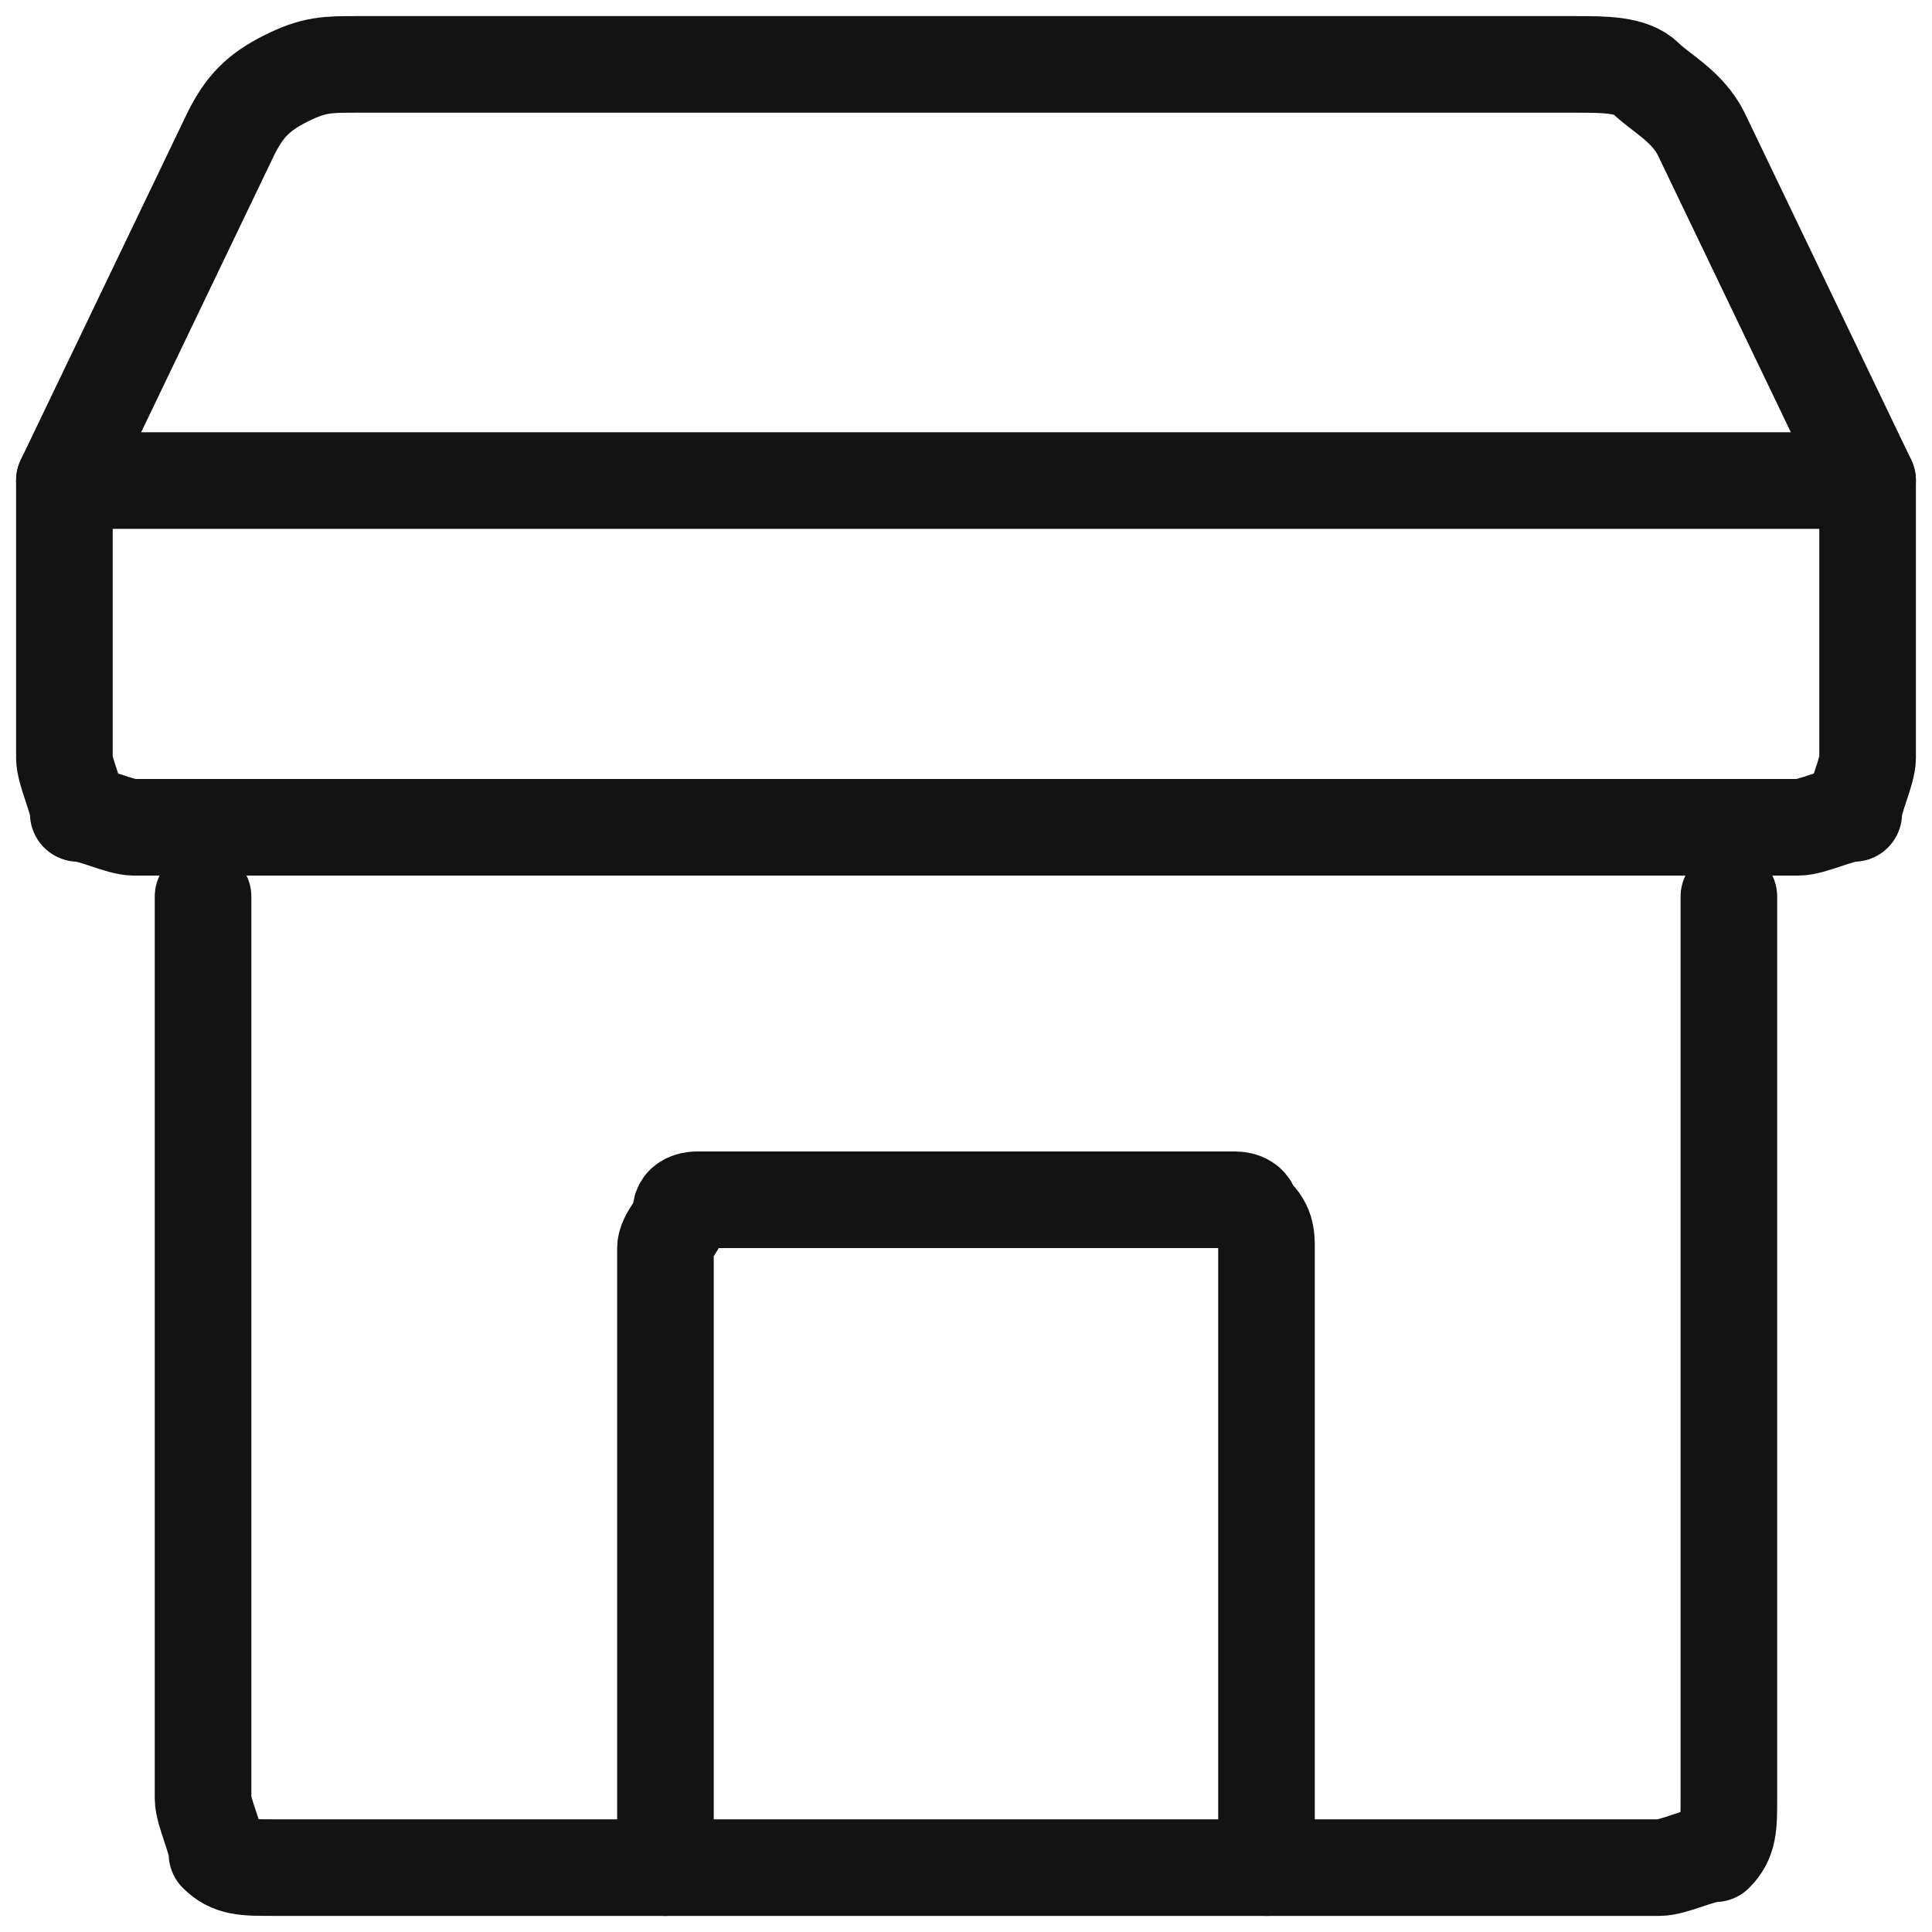
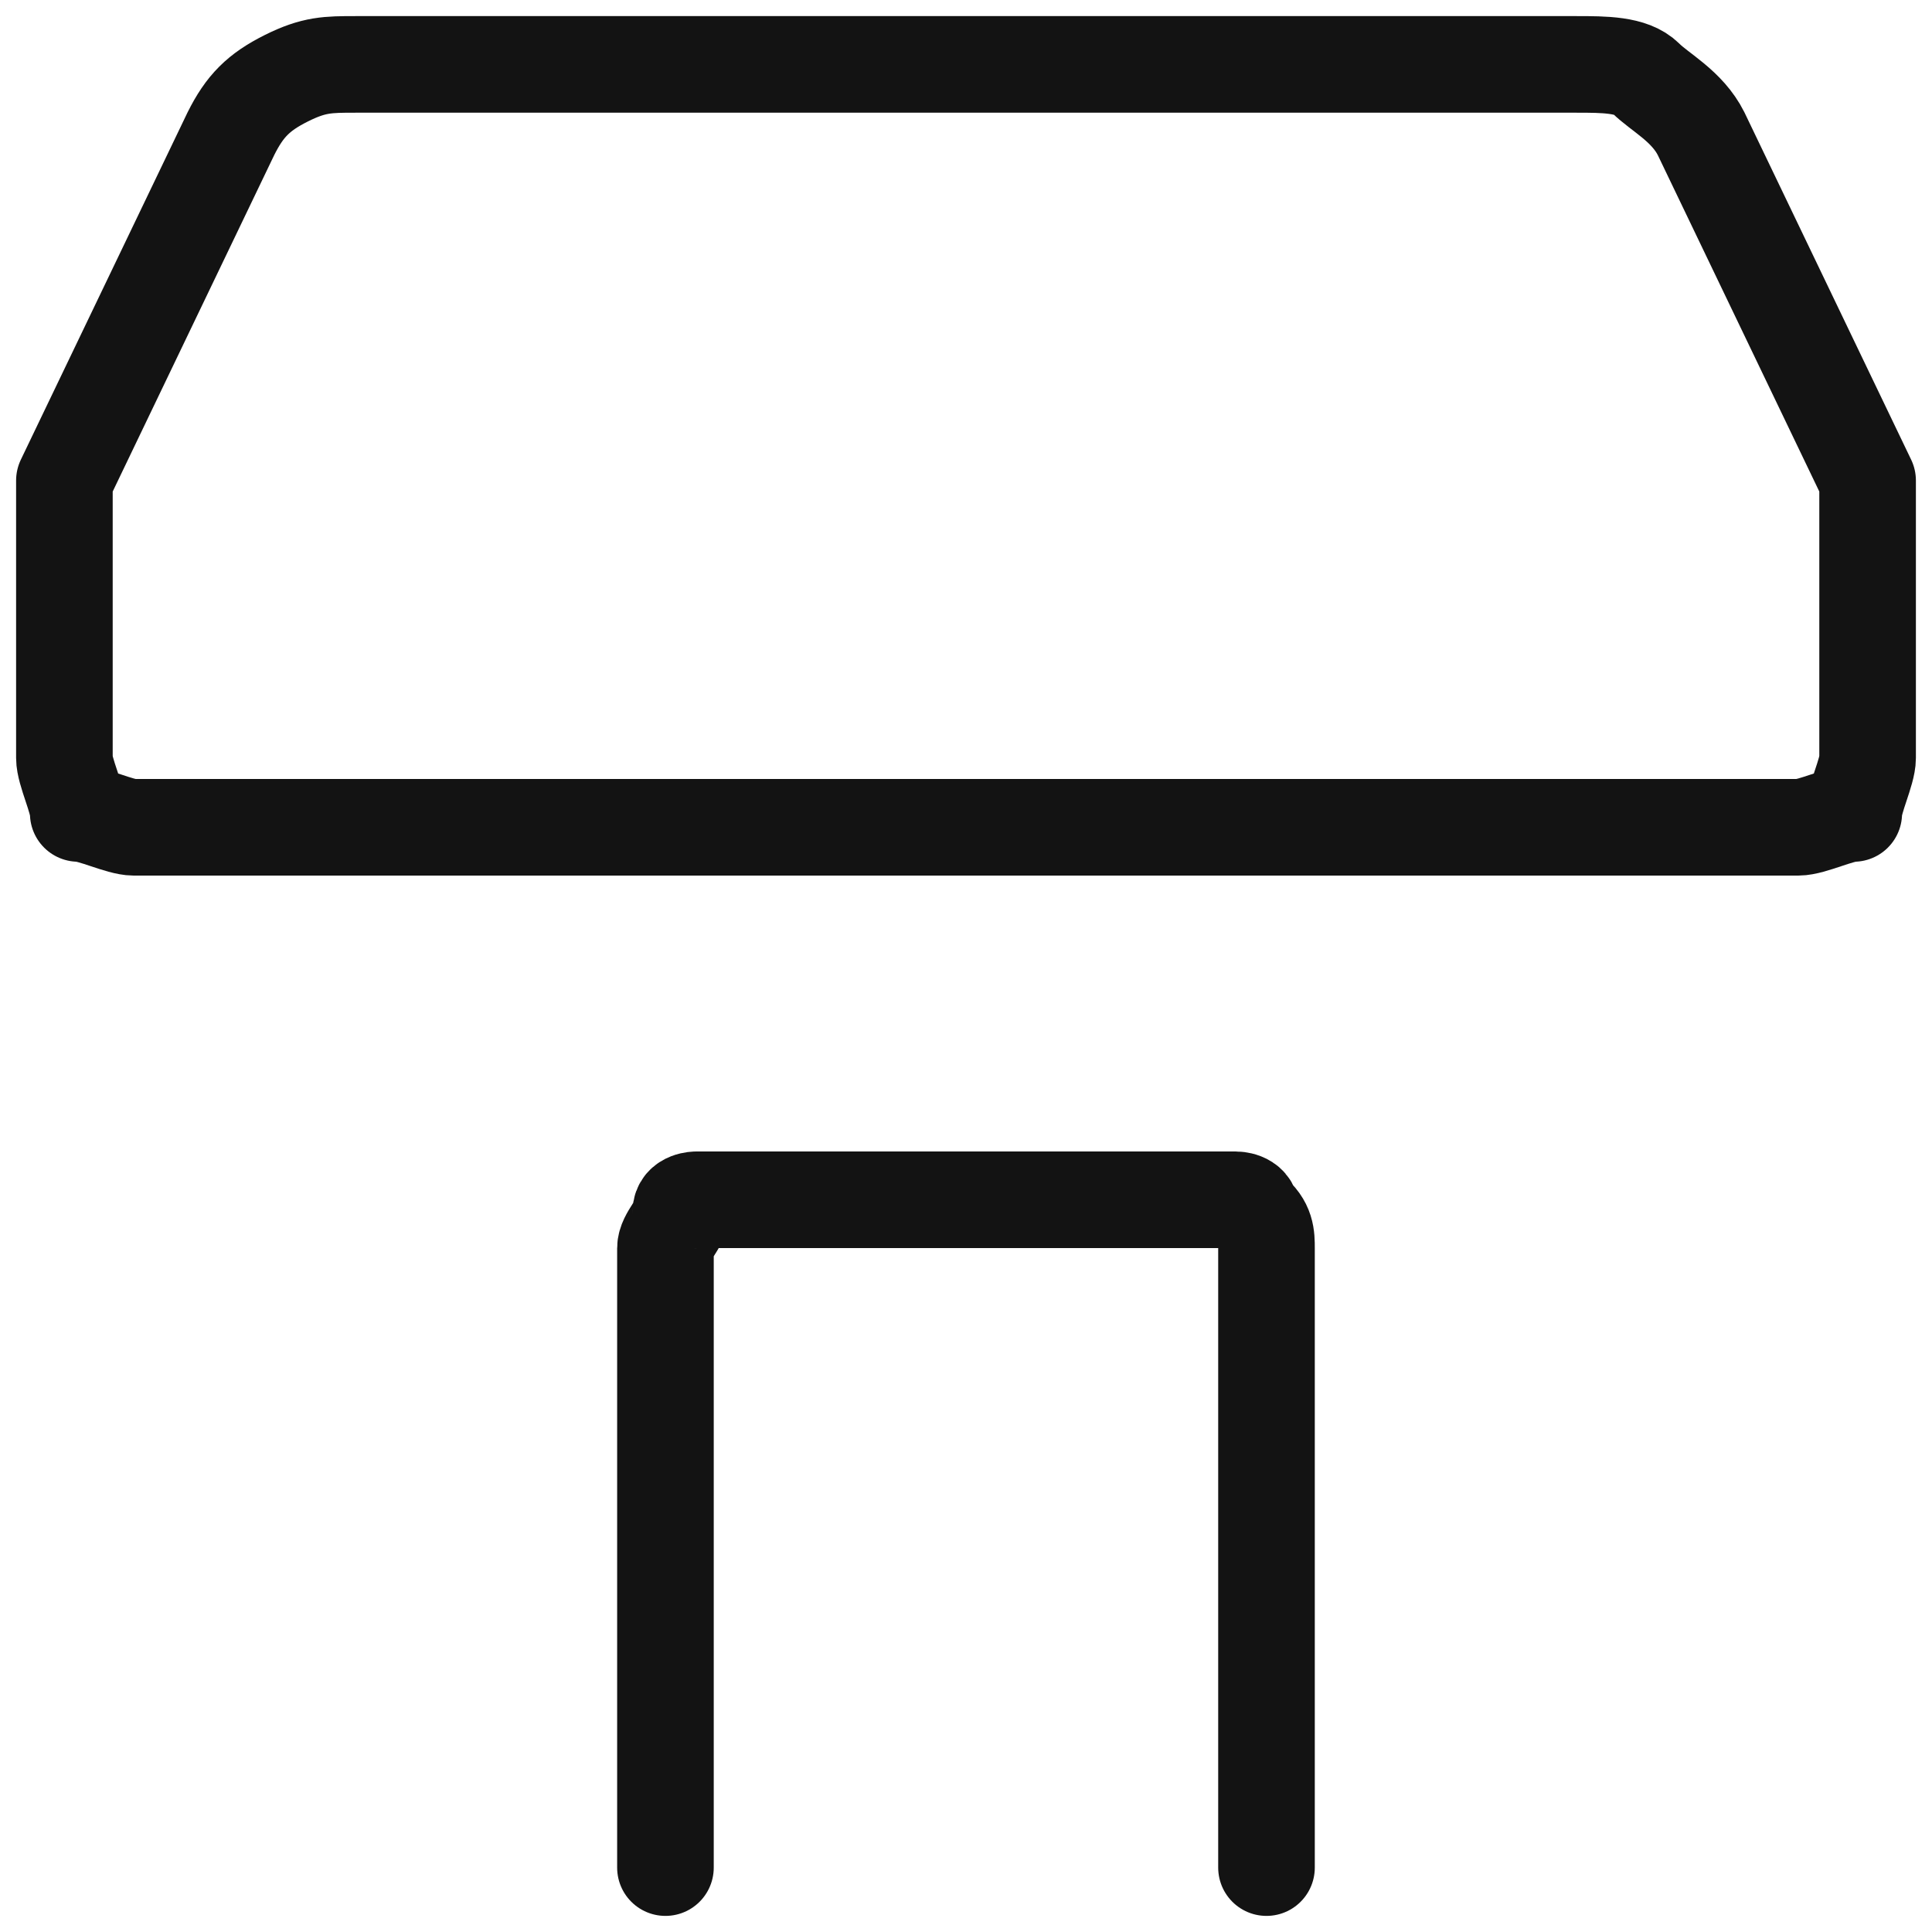
<svg xmlns="http://www.w3.org/2000/svg" width="30" height="30" viewBox="0 0 30 30" fill="none">
-   <path d="M3.153 13.923V27.923C3.153 28.139 3.369 28.569 3.369 28.785C3.584 29 3.799 29 4.23 29H25.769C25.984 29 26.415 28.785 26.63 28.785C26.846 28.569 26.846 28.354 26.846 27.923V13.923" stroke="#131313" stroke-width="1.5" stroke-linecap="round" stroke-linejoin="round" />
  <path d="M19.666 29V19.384C19.666 19.195 19.666 19.007 19.427 18.818C19.427 18.63 19.188 18.63 19.188 18.63H10.812C10.812 18.63 10.572 18.63 10.572 18.818C10.572 19.007 10.333 19.195 10.333 19.384V29" stroke="#131313" stroke-width="1.5" stroke-linecap="round" stroke-linejoin="round" />
  <path d="M27.923 12.846H2.077C1.862 12.846 1.431 12.631 1.215 12.631C1.215 12.415 1 11.985 1 11.769V7.462L3.585 2.077C3.8 1.646 4.015 1.431 4.446 1.215C4.877 1 5.092 1 5.523 1H24.477C24.908 1 25.338 1 25.554 1.215C25.769 1.431 26.2 1.646 26.415 2.077L29 7.462V11.769C29 11.985 28.785 12.415 28.785 12.631C28.569 12.631 28.139 12.846 27.923 12.846Z" stroke="#131313" stroke-width="1.5" stroke-linecap="round" stroke-linejoin="round" />
-   <path d="M1 7.462H29" stroke="#131313" stroke-width="1.5" stroke-linecap="round" stroke-linejoin="round" />
</svg>